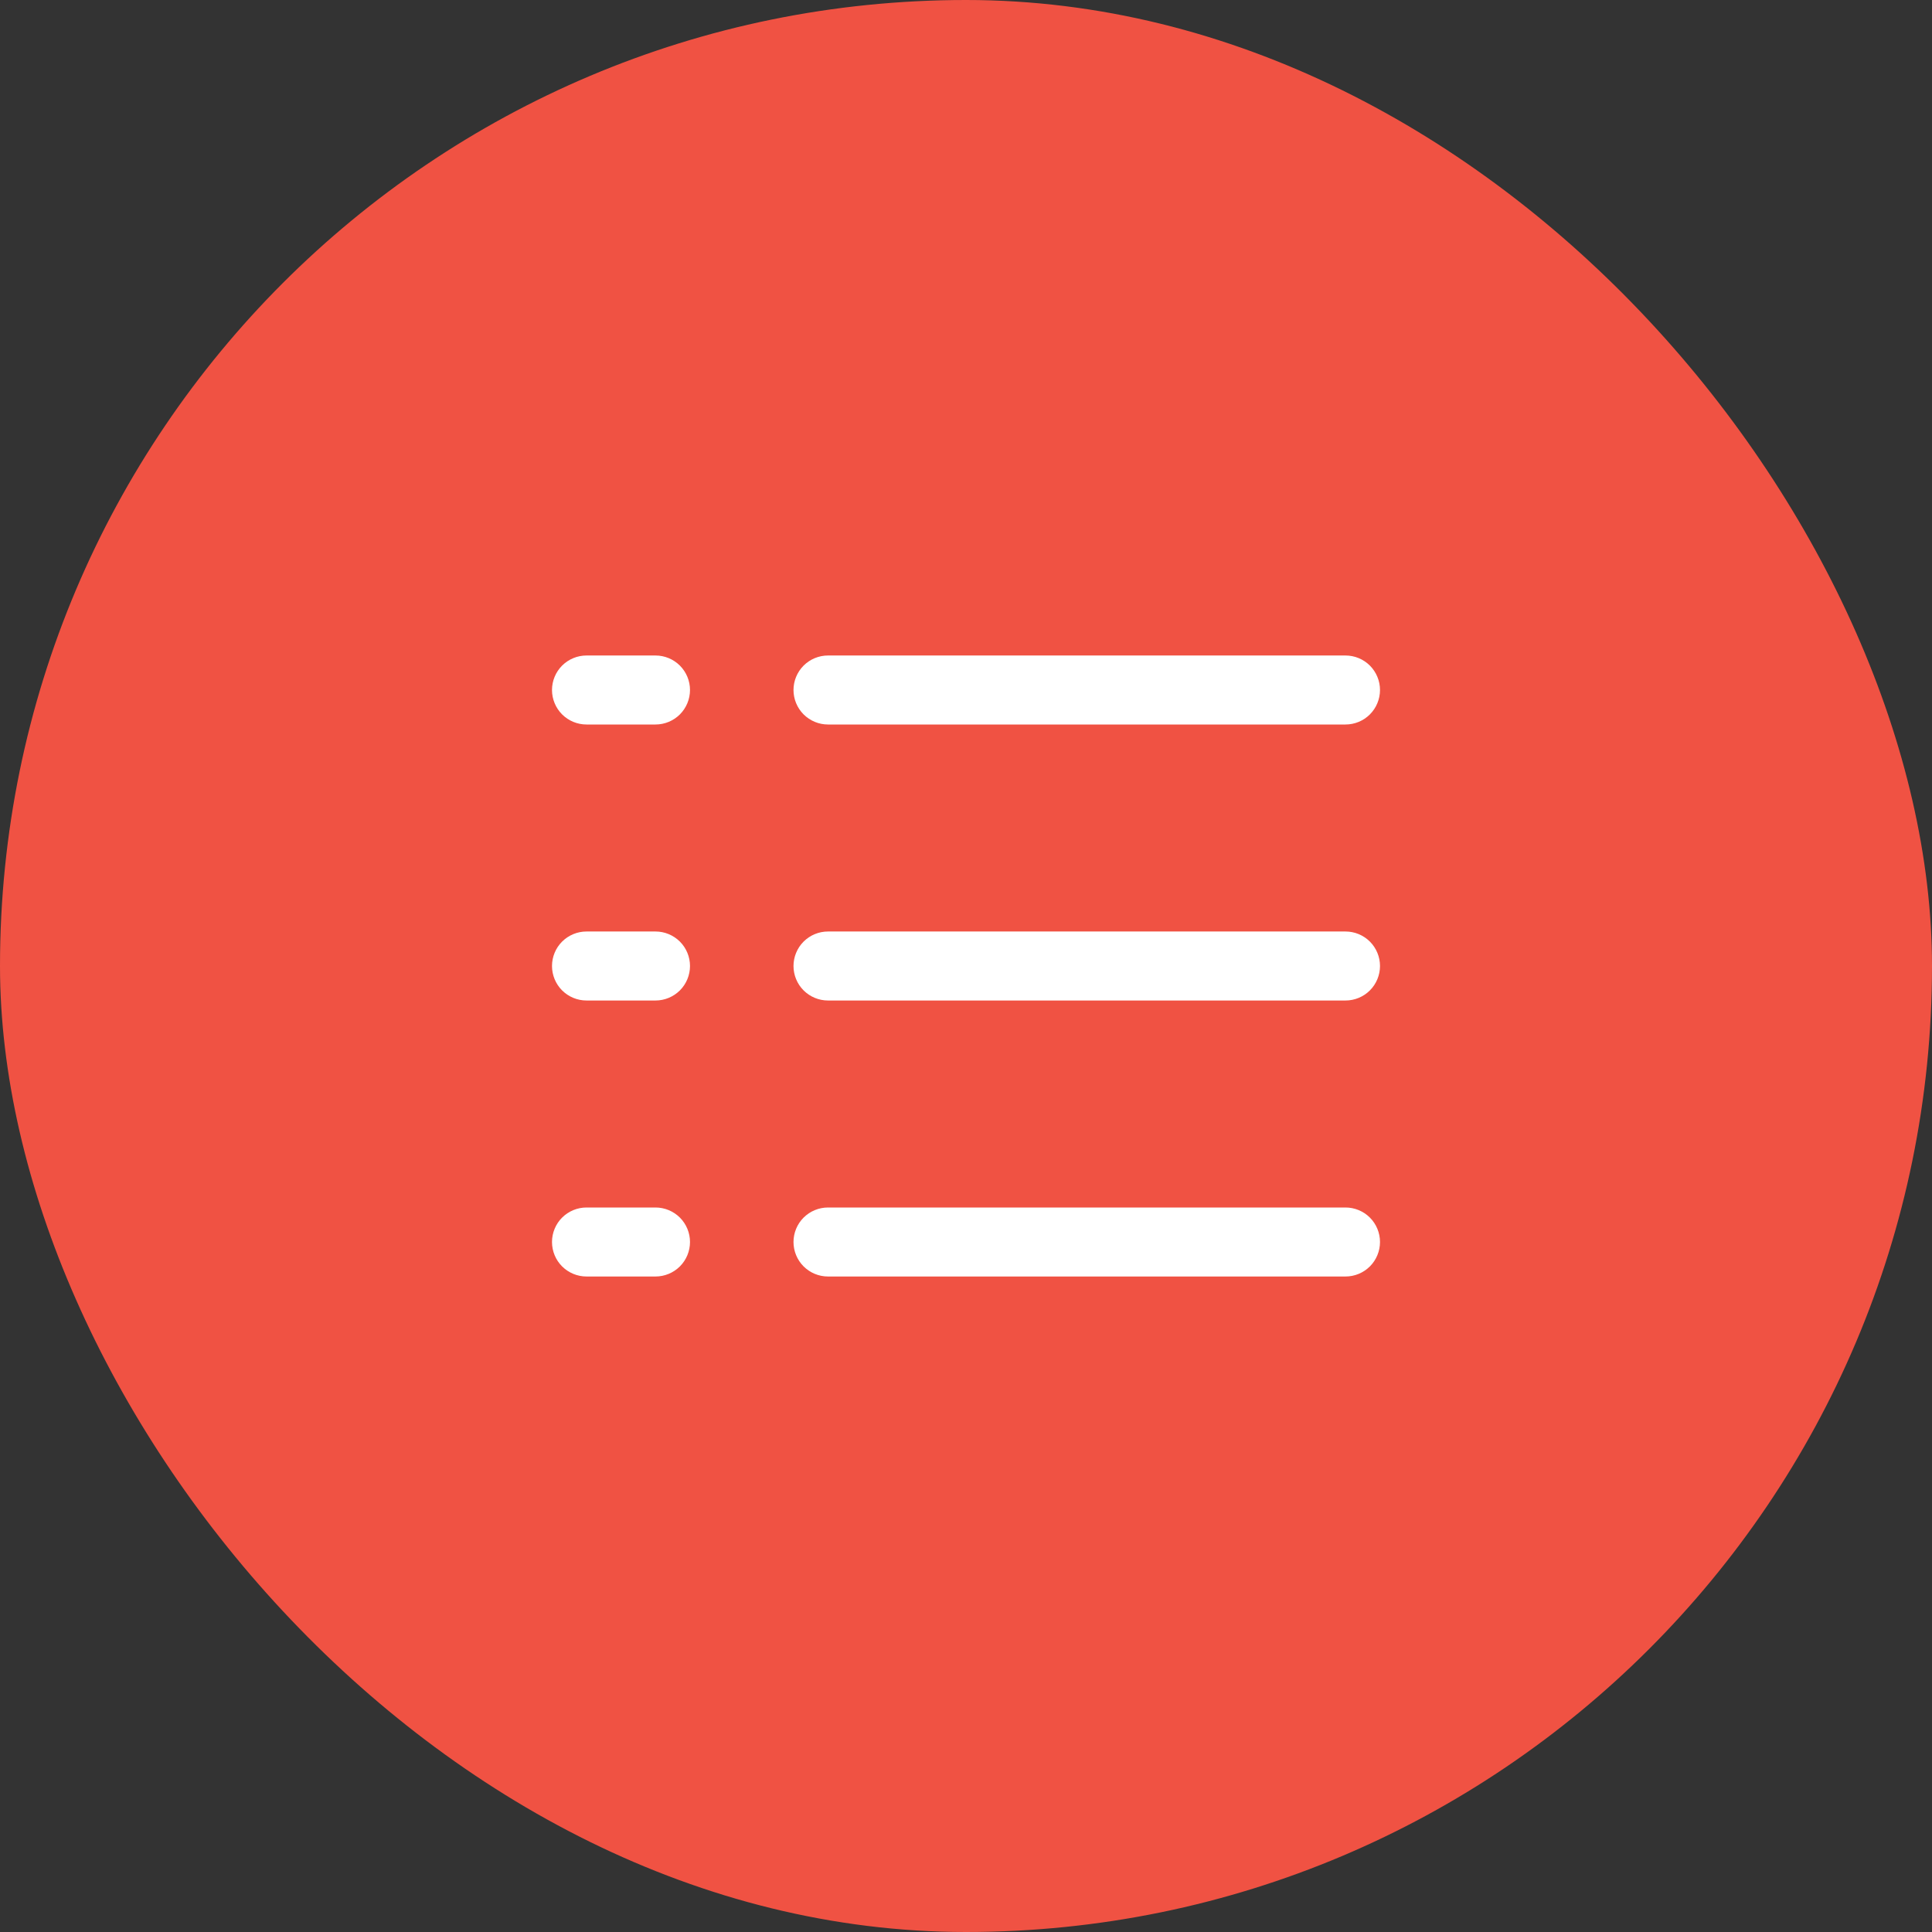
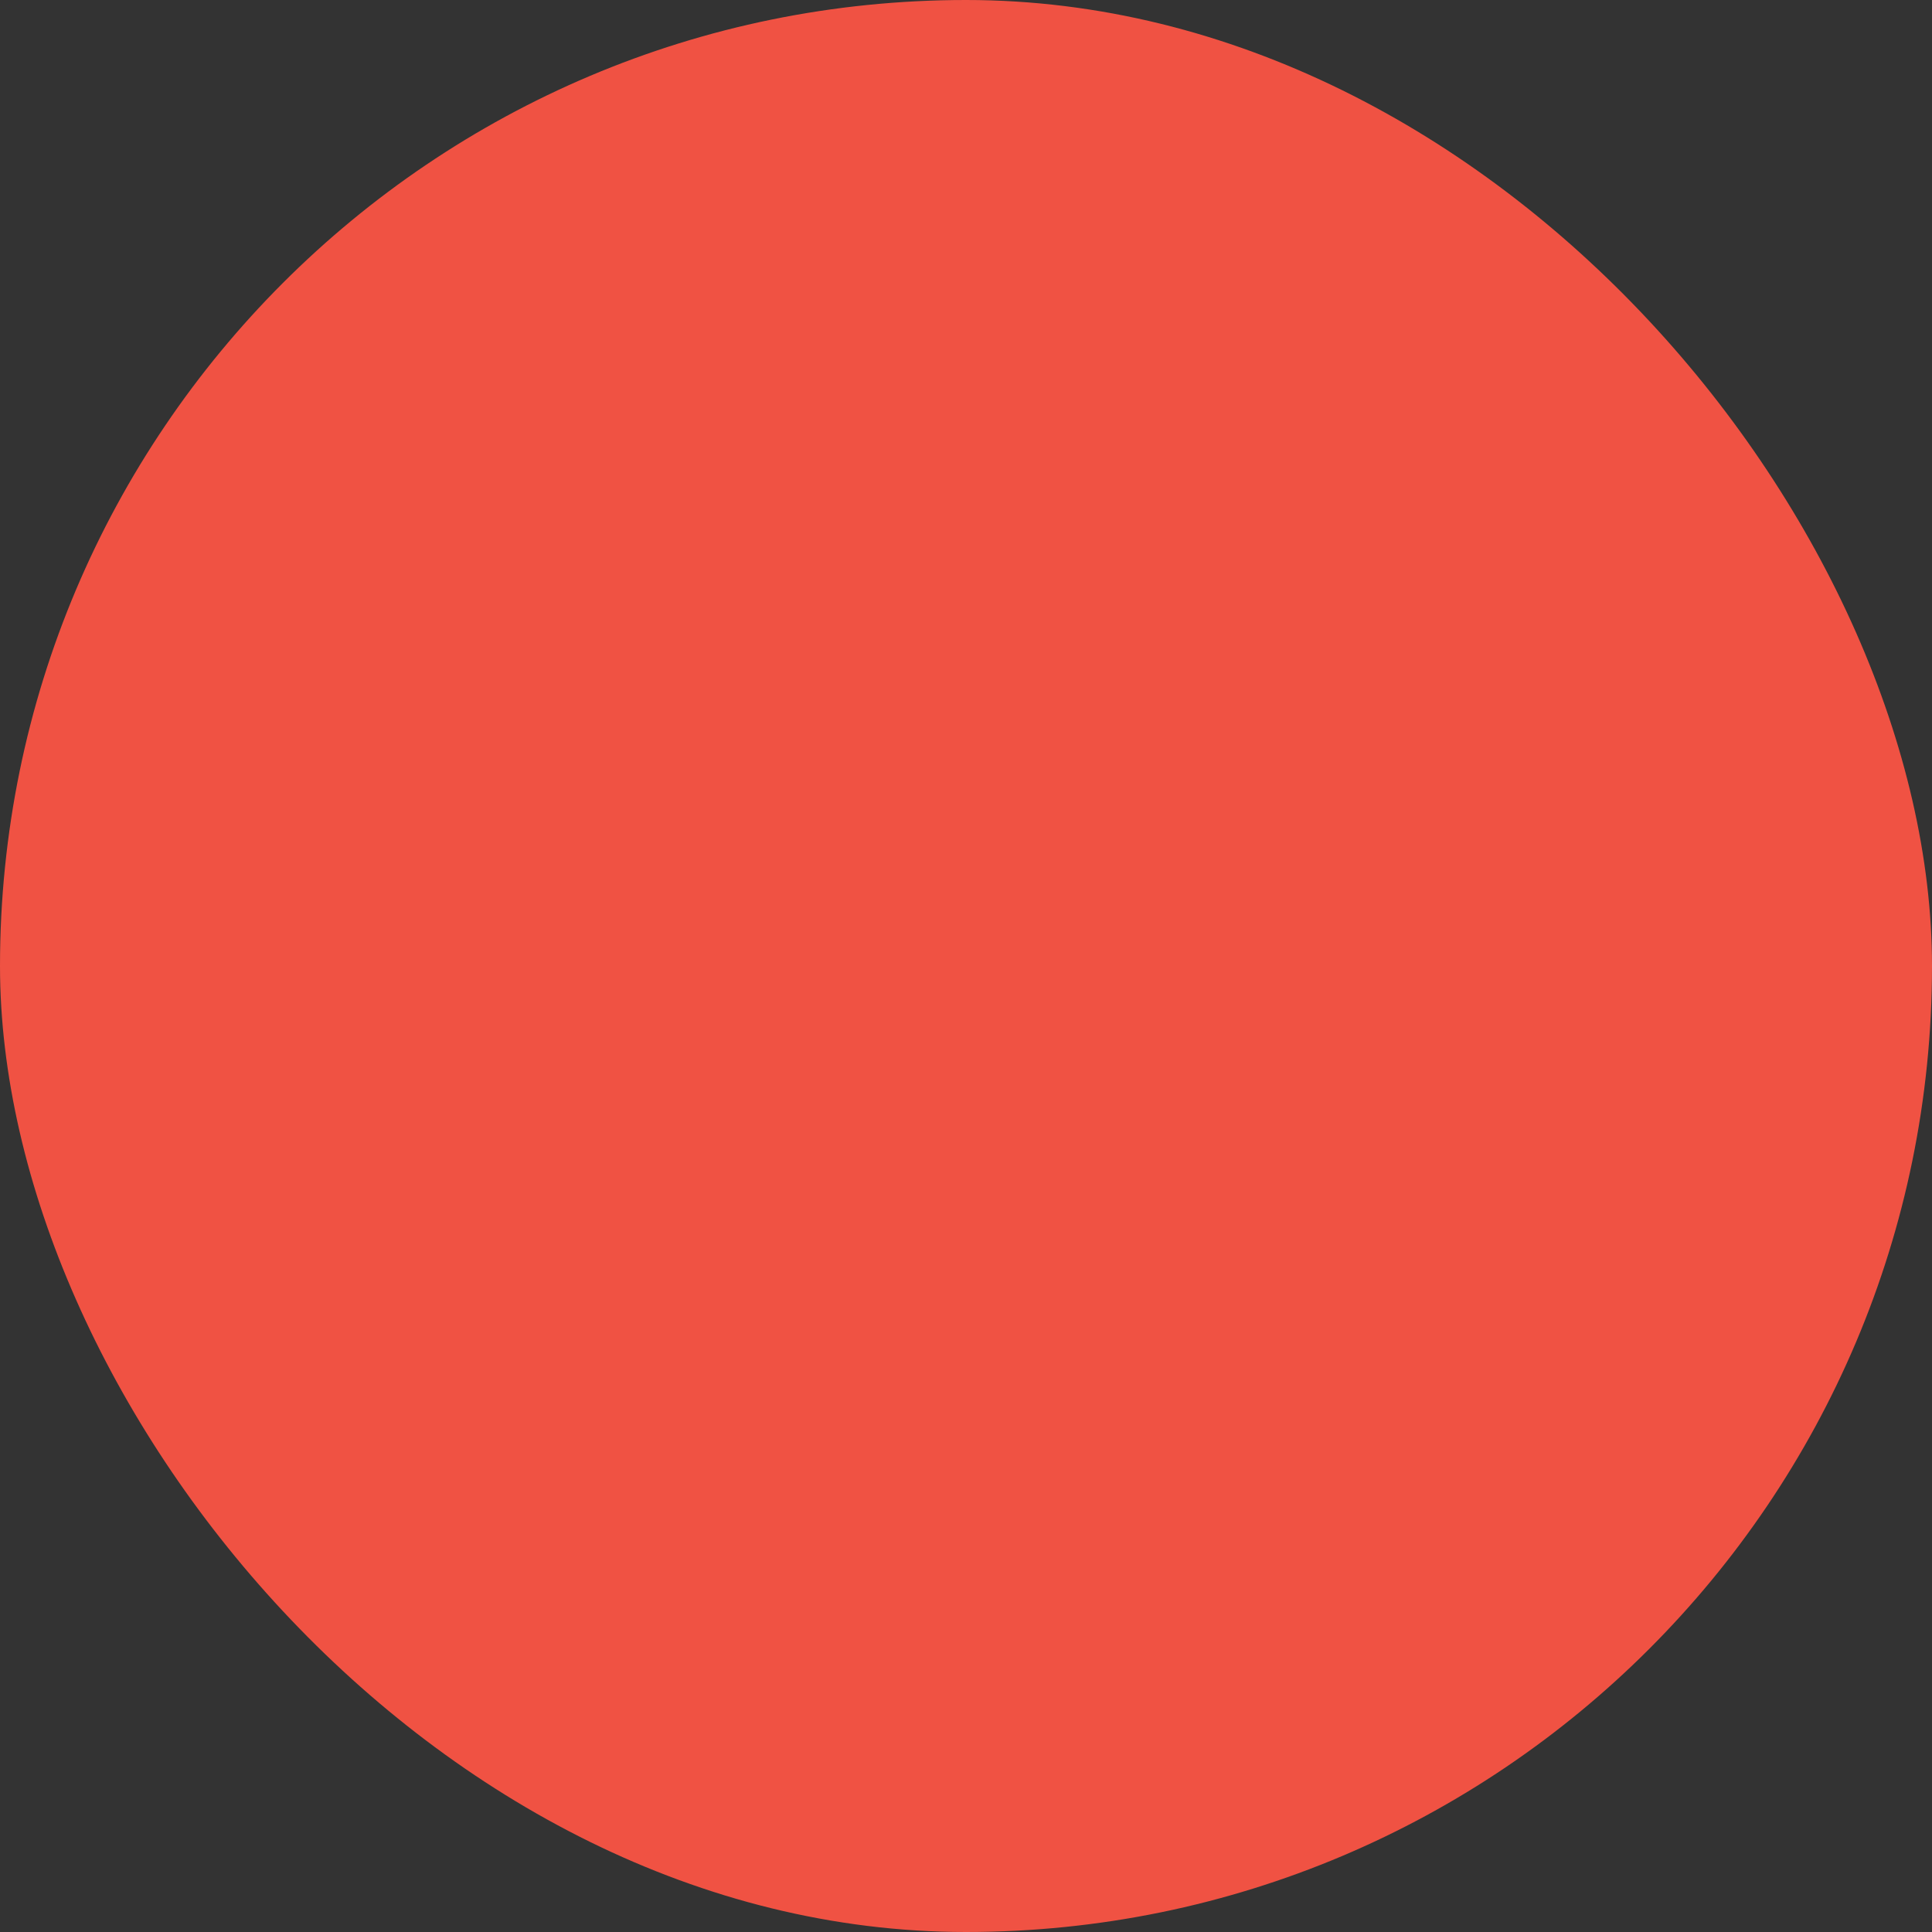
<svg xmlns="http://www.w3.org/2000/svg" width="70" height="70" viewBox="0 0 70 70" fill="none">
  <rect x="0" y="0" width="70" height="70" fill="#333333" stroke="none" />
  <rect width="70" height="70" rx="35" fill="#F05243" />
-   <path d="M28.75 25C28.75 24.669 28.882 24.351 29.116 24.116C29.351 23.882 29.669 23.75 30 23.75H48.75C49.081 23.75 49.4 23.882 49.634 24.116C49.868 24.351 50 24.669 50 25C50 25.331 49.868 25.649 49.634 25.884C49.4 26.118 49.081 26.25 48.75 26.25H30C29.669 26.25 29.351 26.118 29.116 25.884C28.882 25.649 28.75 25.331 28.75 25ZM48.75 33.75H30C29.669 33.75 29.351 33.882 29.116 34.116C28.882 34.35 28.75 34.669 28.75 35C28.75 35.331 28.882 35.65 29.116 35.884C29.351 36.118 29.669 36.25 30 36.25H48.75C49.081 36.25 49.4 36.118 49.634 35.884C49.868 35.65 50 35.331 50 35C50 34.669 49.868 34.35 49.634 34.116C49.4 33.882 49.081 33.75 48.75 33.75ZM48.75 43.75H30C29.669 43.75 29.351 43.882 29.116 44.116C28.882 44.35 28.75 44.669 28.75 45C28.75 45.331 28.882 45.65 29.116 45.884C29.351 46.118 29.669 46.25 30 46.25H48.75C49.081 46.25 49.4 46.118 49.634 45.884C49.868 45.65 50 45.331 50 45C50 44.669 49.868 44.35 49.634 44.116C49.4 43.882 49.081 43.75 48.75 43.75ZM23.75 23.75H21.25C20.919 23.75 20.601 23.882 20.366 24.116C20.132 24.351 20 24.669 20 25C20 25.331 20.132 25.649 20.366 25.884C20.601 26.118 20.919 26.25 21.25 26.25H23.75C24.081 26.25 24.399 26.118 24.634 25.884C24.868 25.649 25 25.331 25 25C25 24.669 24.868 24.351 24.634 24.116C24.399 23.882 24.081 23.75 23.75 23.75ZM23.75 33.75H21.25C20.919 33.75 20.601 33.882 20.366 34.116C20.132 34.35 20 34.669 20 35C20 35.331 20.132 35.65 20.366 35.884C20.601 36.118 20.919 36.25 21.25 36.25H23.75C24.081 36.25 24.399 36.118 24.634 35.884C24.868 35.65 25 35.331 25 35C25 34.669 24.868 34.35 24.634 34.116C24.399 33.882 24.081 33.75 23.75 33.75ZM23.75 43.75H21.25C20.919 43.75 20.601 43.882 20.366 44.116C20.132 44.35 20 44.669 20 45C20 45.331 20.132 45.65 20.366 45.884C20.601 46.118 20.919 46.25 21.25 46.25H23.75C24.081 46.25 24.399 46.118 24.634 45.884C24.868 45.65 25 45.331 25 45C25 44.669 24.868 44.35 24.634 44.116C24.399 43.882 24.081 43.75 23.75 43.75Z" fill="white" />
</svg>